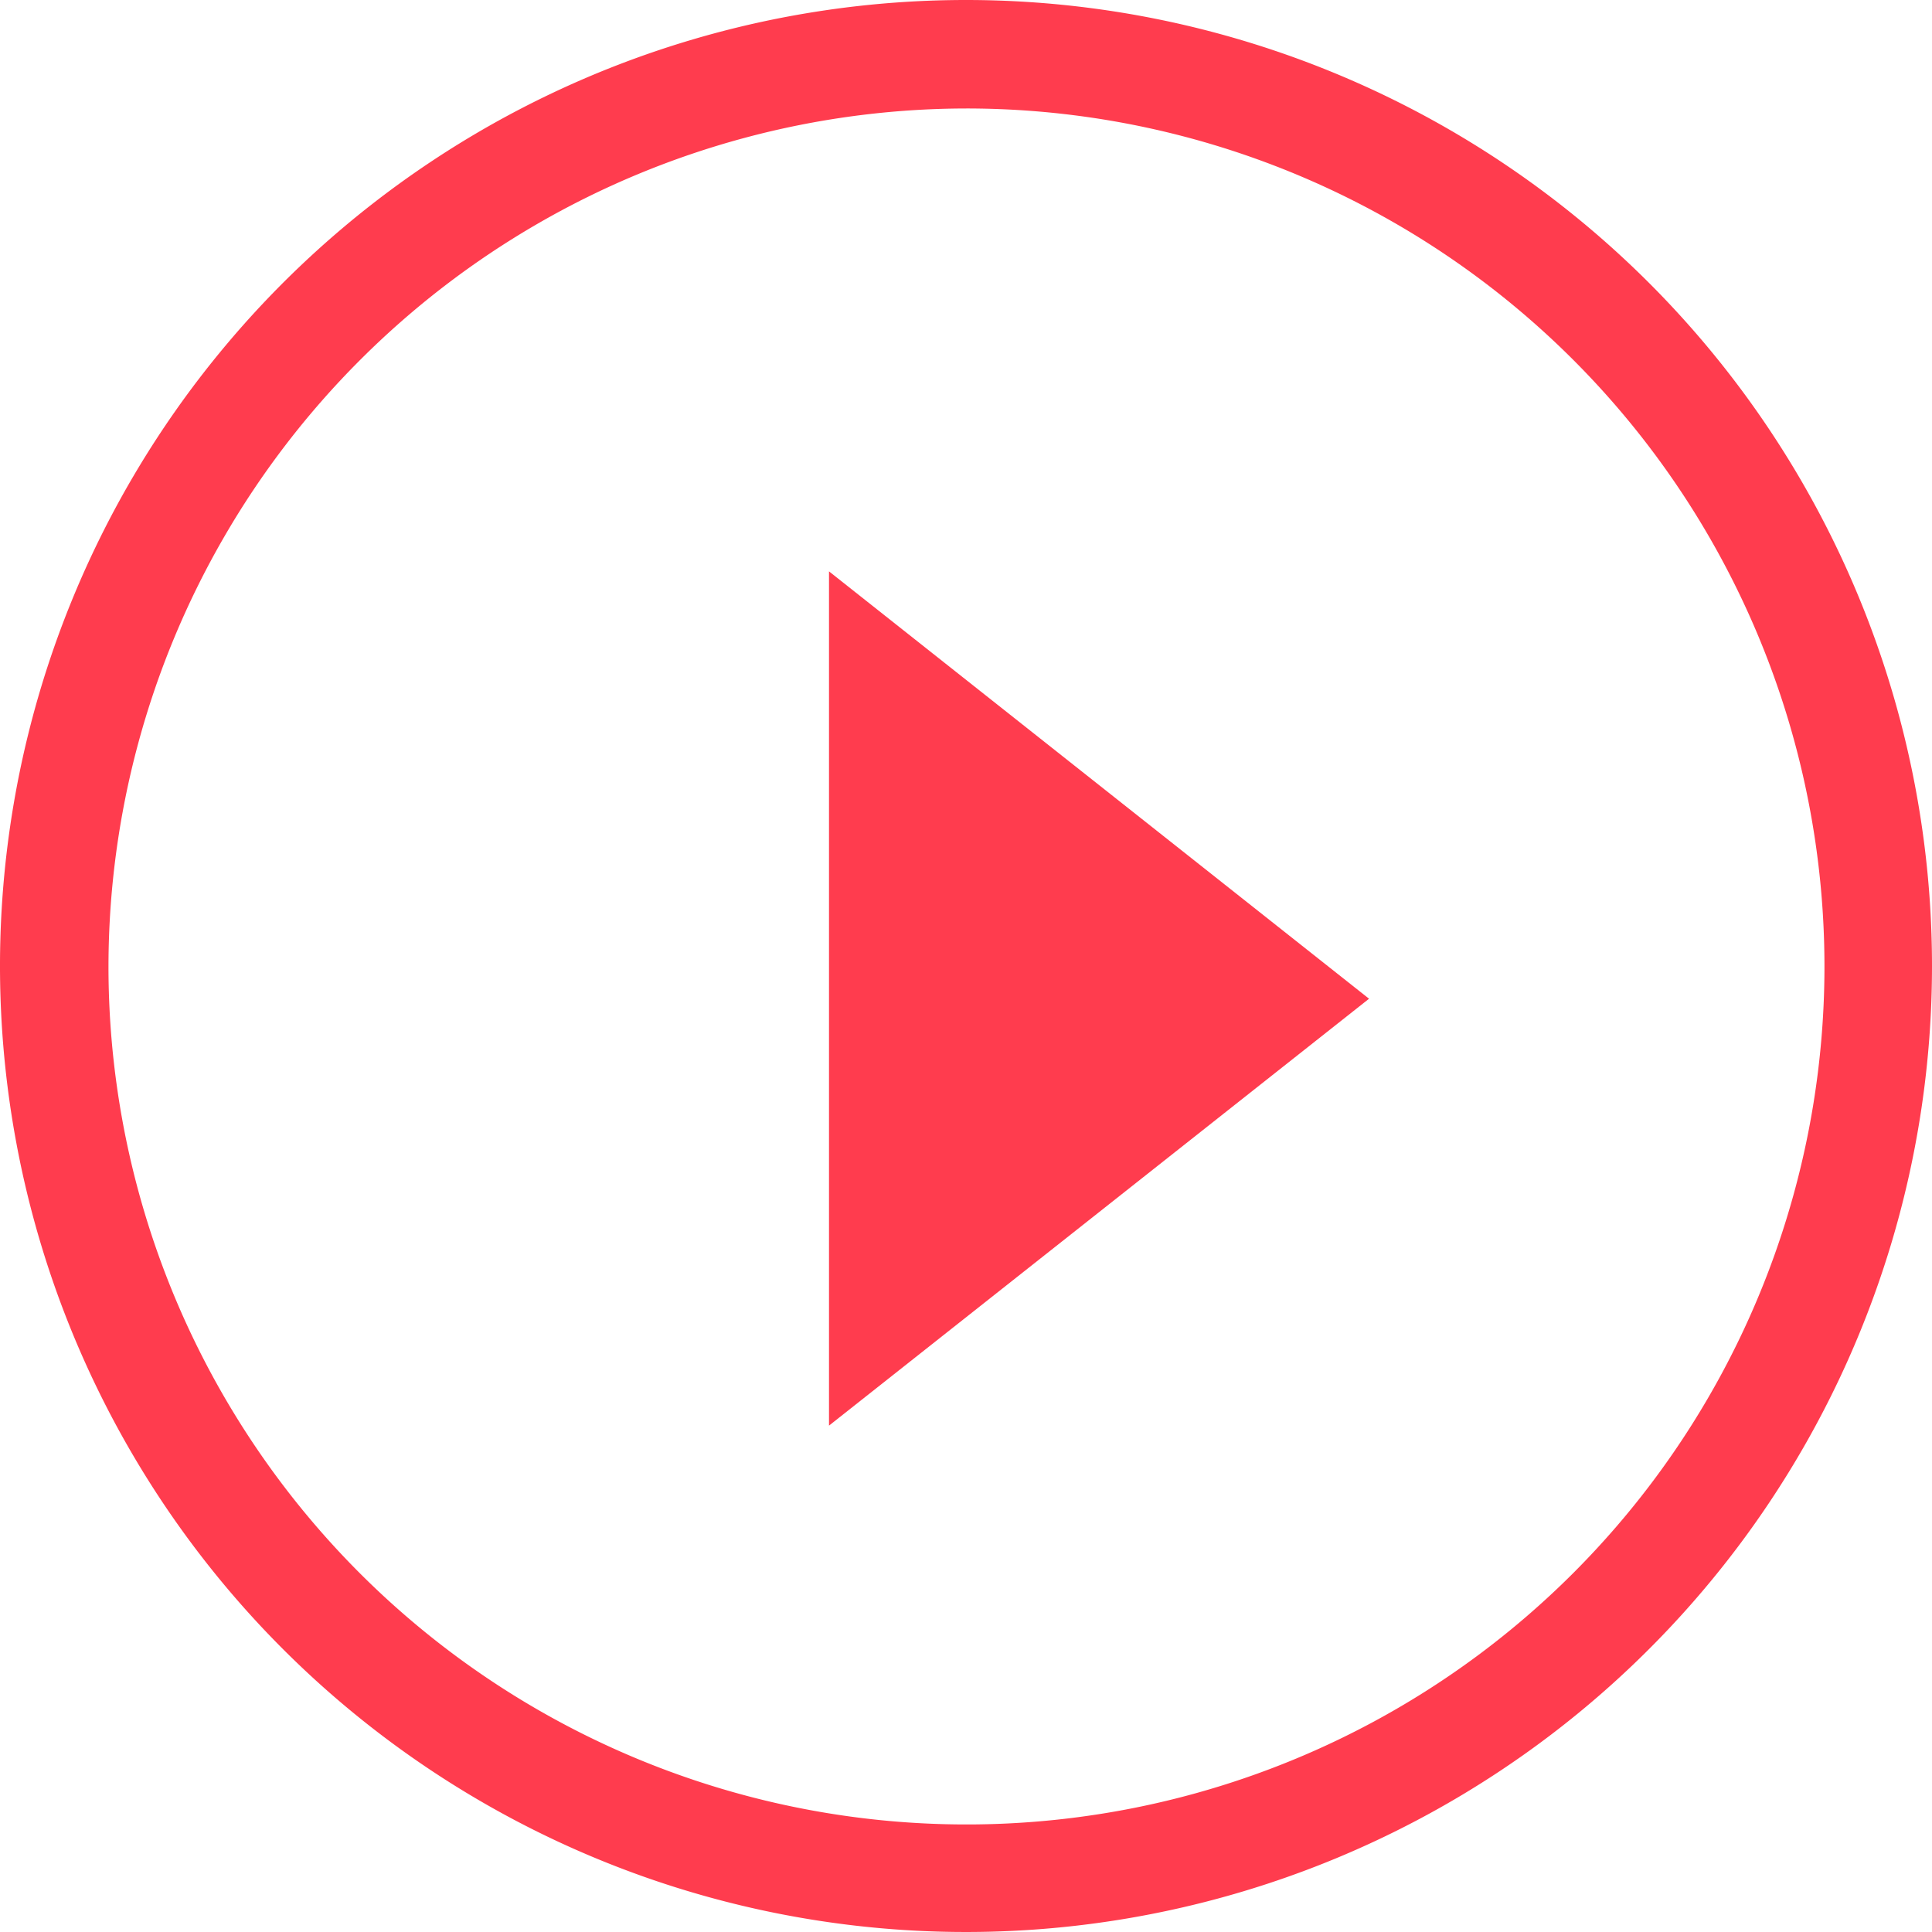
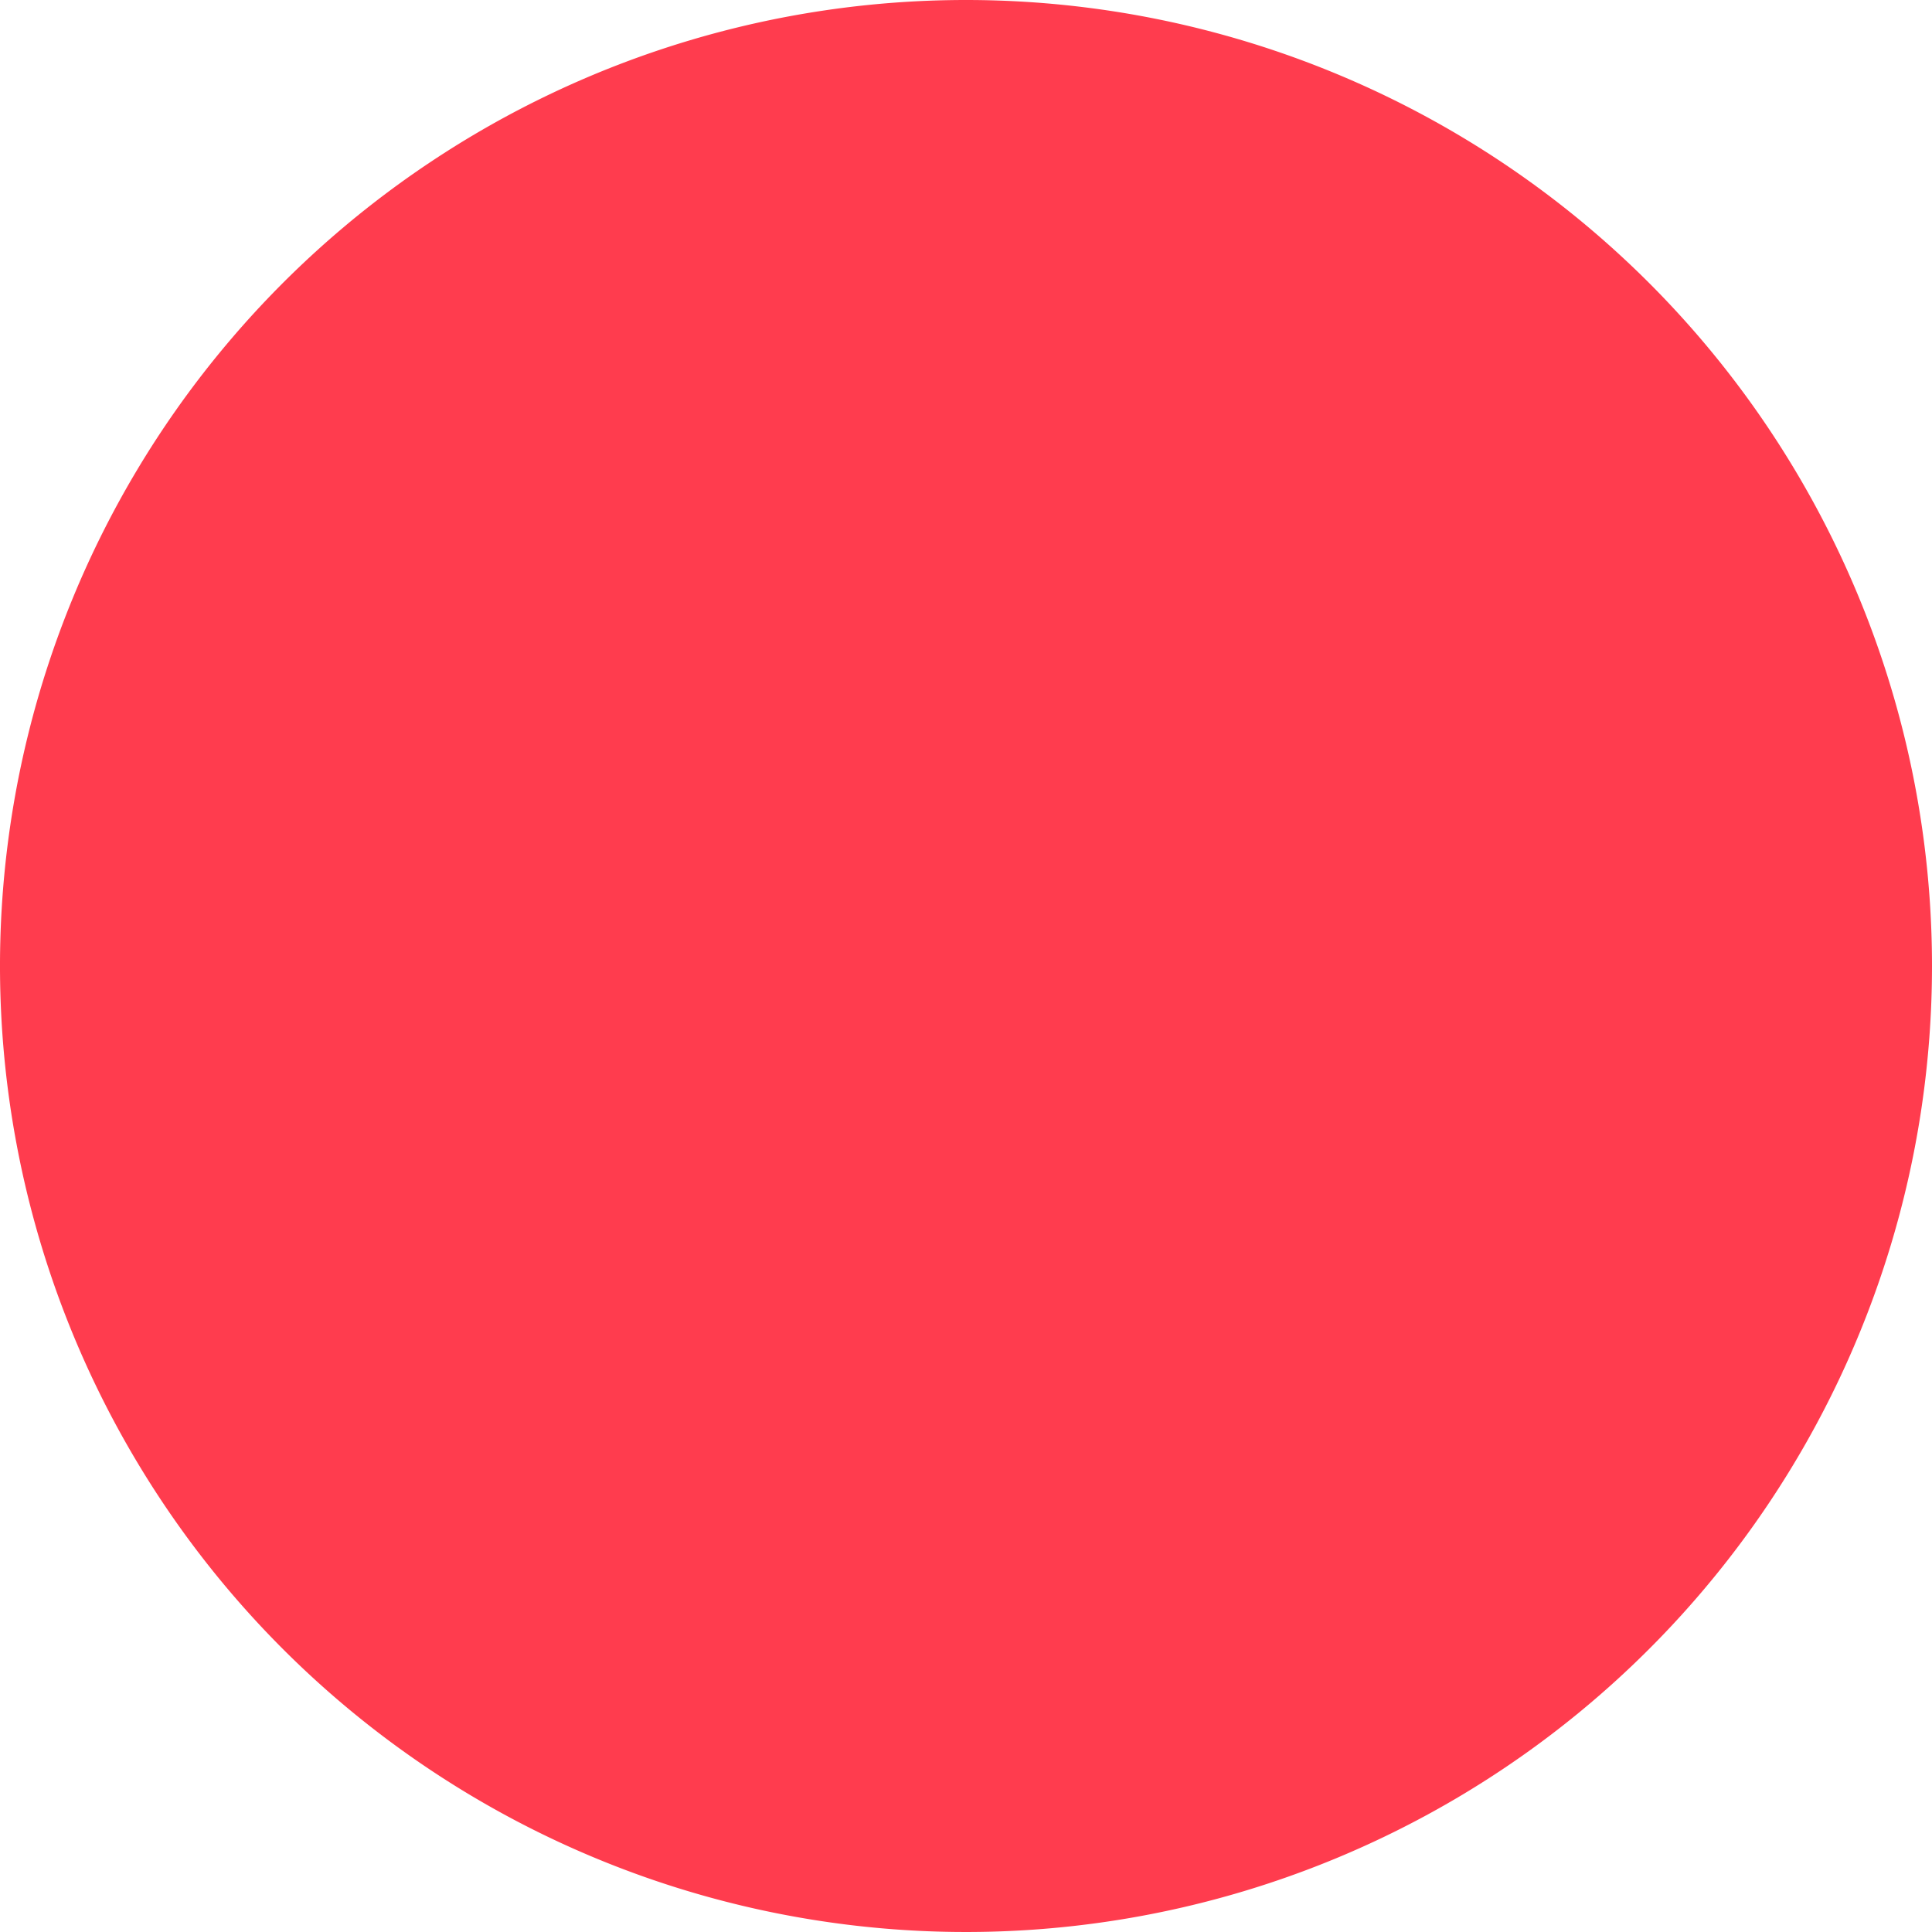
<svg xmlns="http://www.w3.org/2000/svg" viewBox="0 0 41.32 41.32">
  <g fill="#ff3c4e">
-     <path d="m20.66 2.32a18.35 18.35 0 1 1 -18.34 18.34 18.37 18.37 0 0 1 18.34-18.34m0-2.32a20.66 20.66 0 1 0 20.66 20.66 20.66 20.66 0 0 0 -20.66-20.66z" />
-     <path d="m17.73 12.22 11.55 9.14-11.55 9.13z" />
+     <path d="m20.66 2.32m0-2.32a20.66 20.66 0 1 0 20.66 20.66 20.66 20.66 0 0 0 -20.66-20.66z" />
  </g>
</svg>